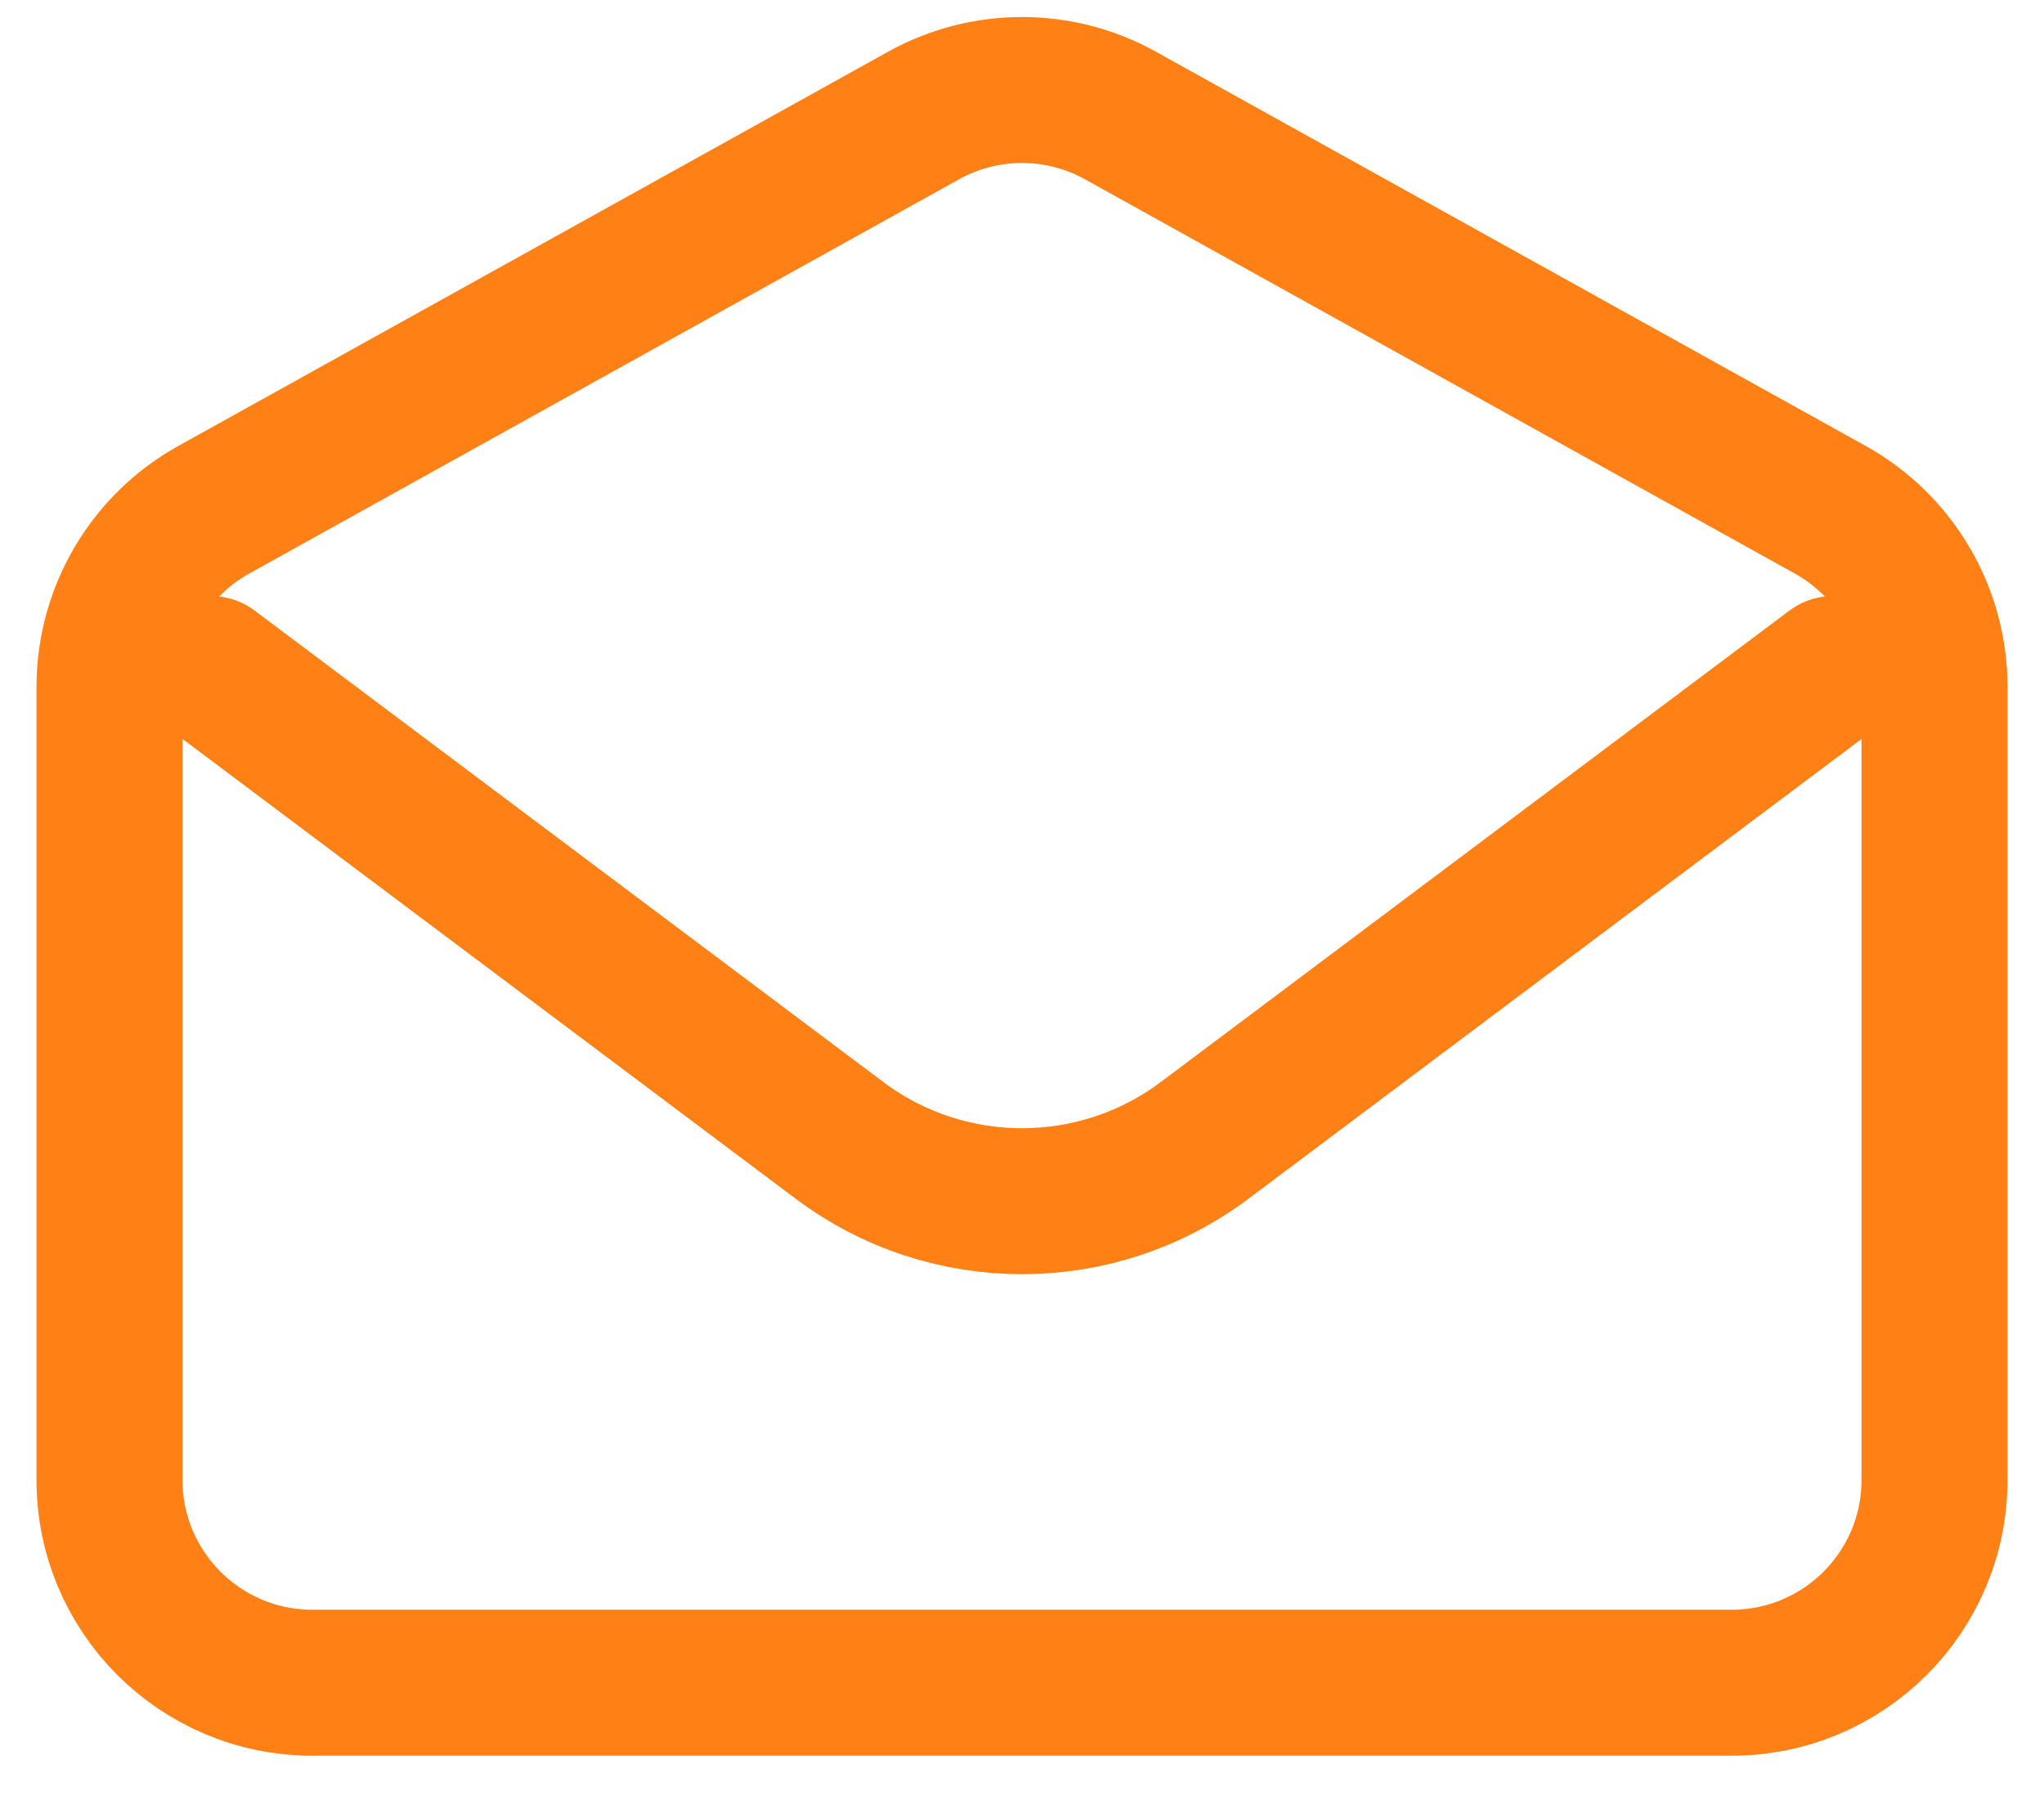
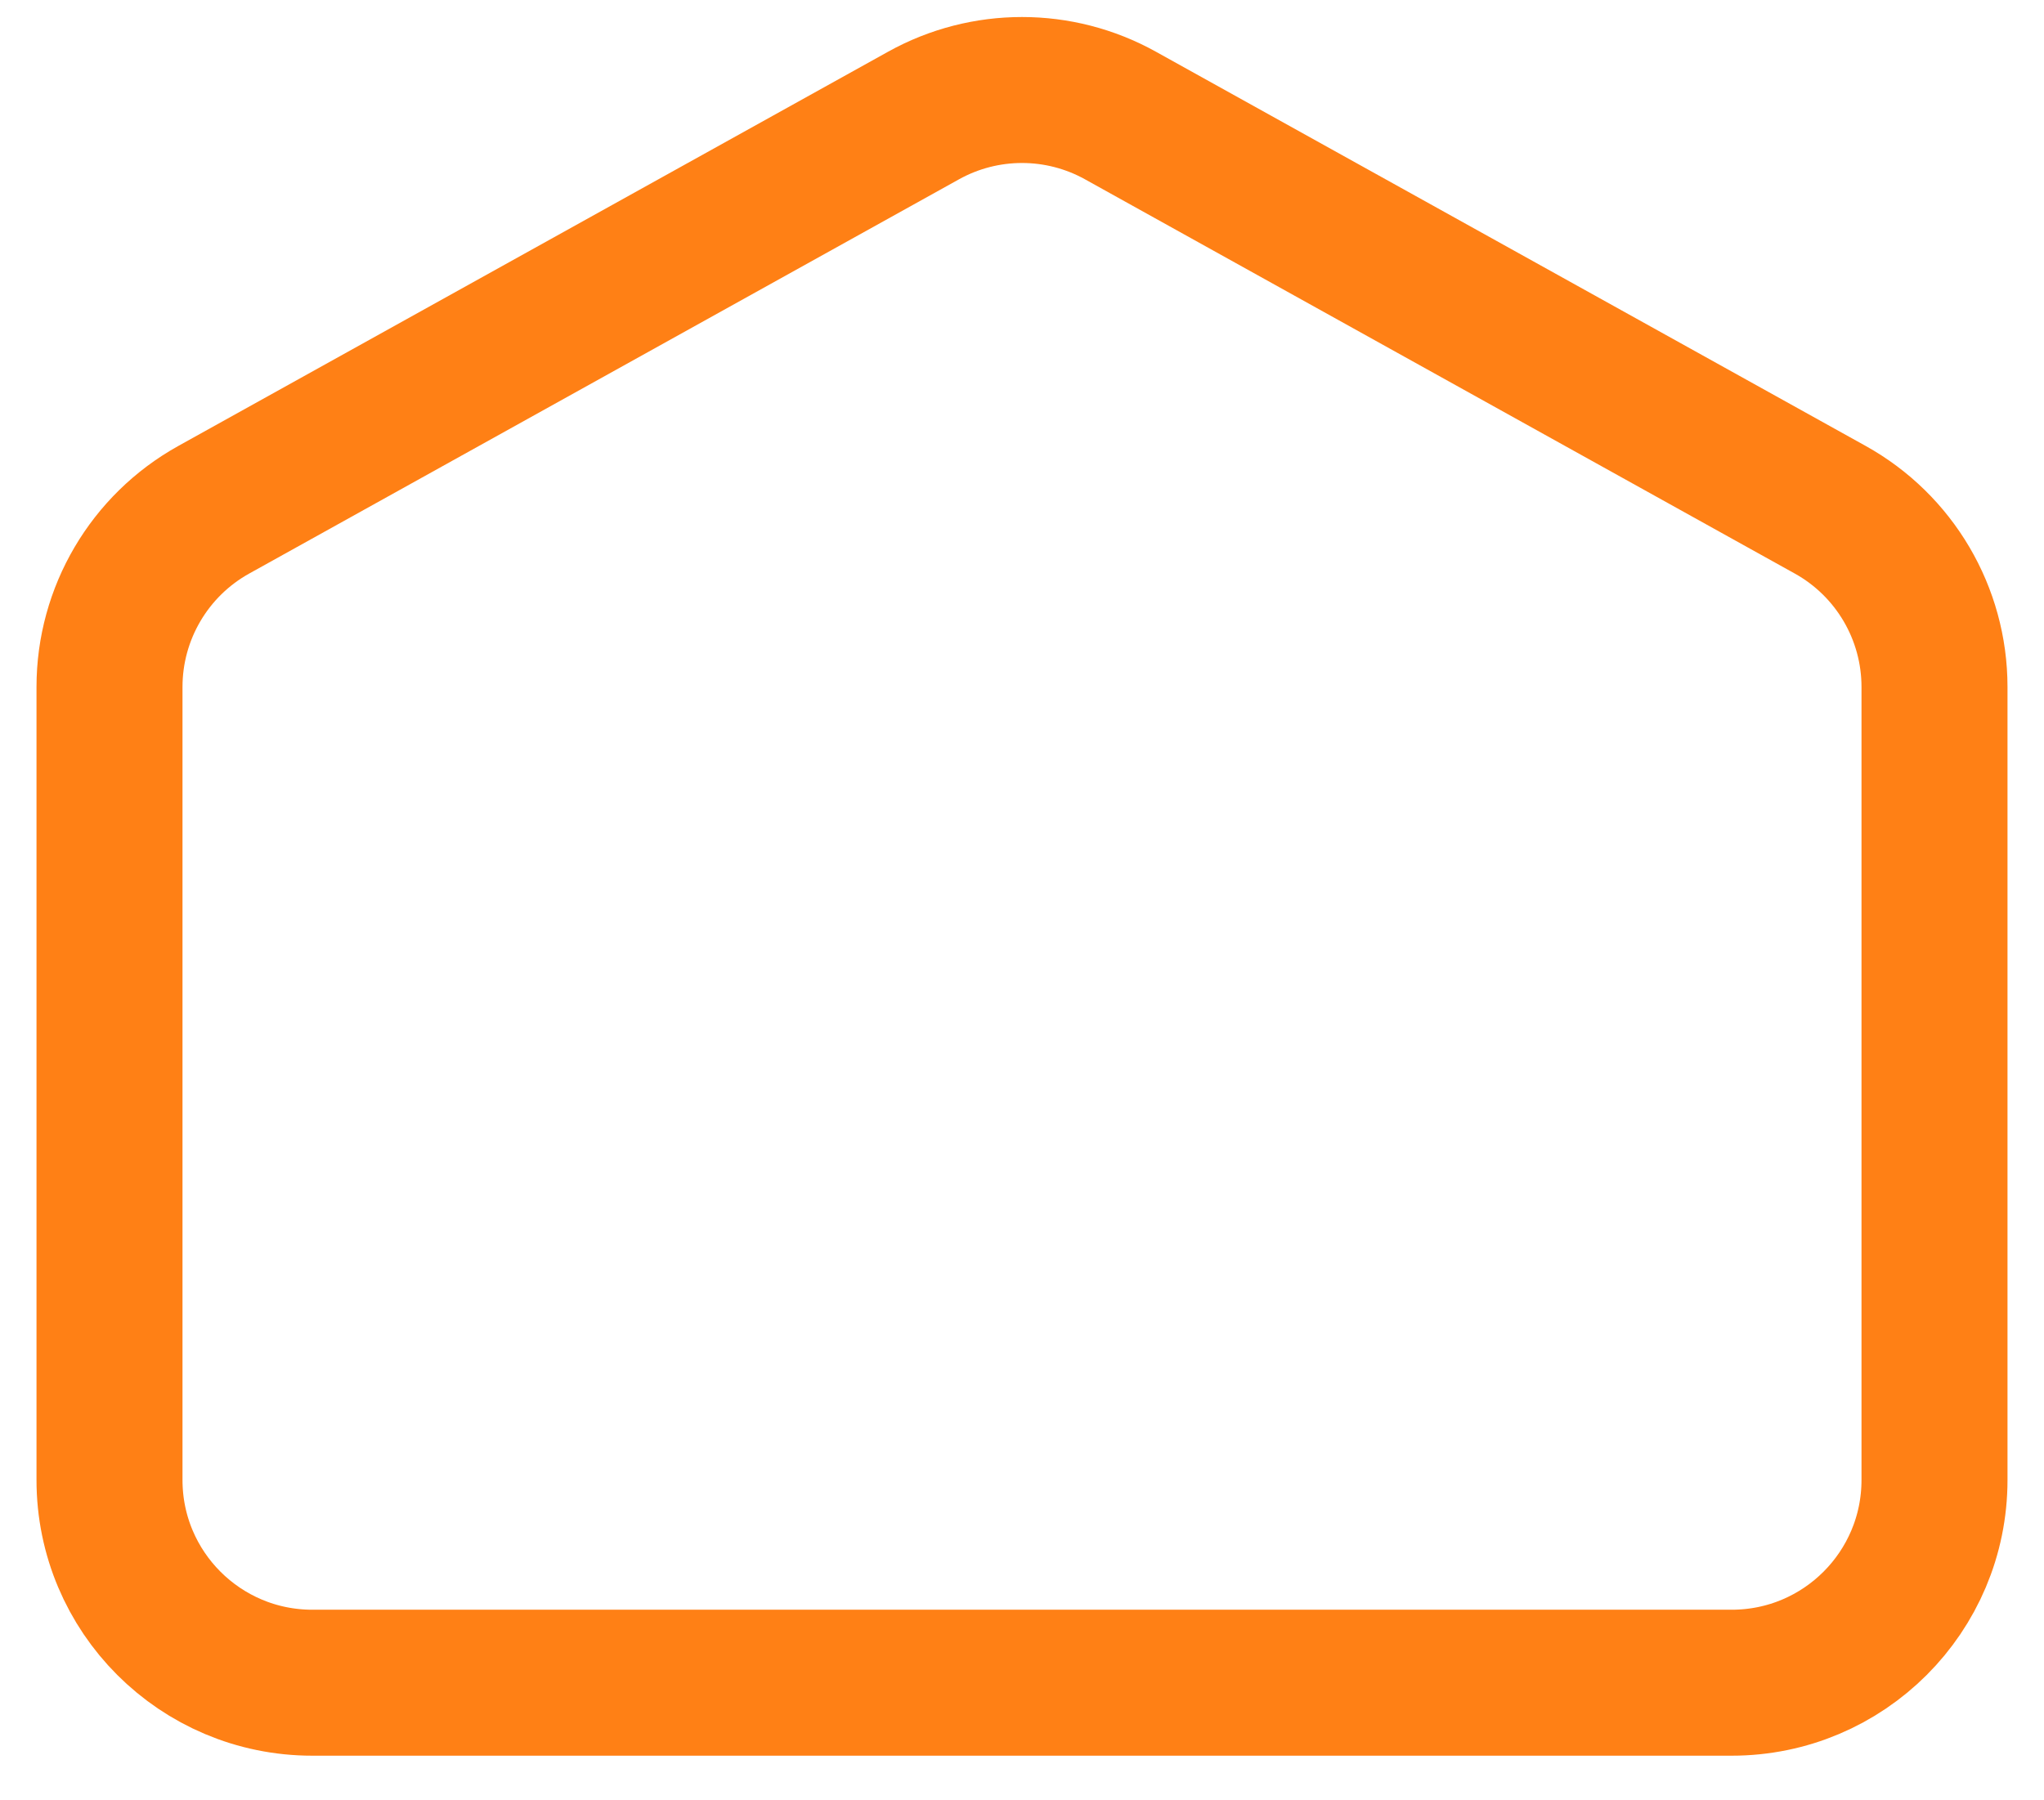
<svg xmlns="http://www.w3.org/2000/svg" width="42" height="37" viewBox="0 0 42 37" fill="none">
-   <path d="M4.334 13.75L17.251 23.438C19.473 25.104 22.528 25.104 24.751 23.438L37.667 13.75" stroke="#FF8015" stroke-width="3" stroke-linecap="round" stroke-linejoin="round" />
  <path d="M2.25 14.118C2.25 12.605 3.07 11.211 4.393 10.476L18.977 2.374C20.235 1.675 21.765 1.675 23.023 2.374L37.607 10.476C38.93 11.211 39.75 12.605 39.75 14.118V30.417C39.75 32.718 37.885 34.583 35.583 34.583H6.417C4.115 34.583 2.25 32.718 2.25 30.417V14.118Z" stroke="#FF8015" stroke-width="3" stroke-linecap="round" />
</svg>